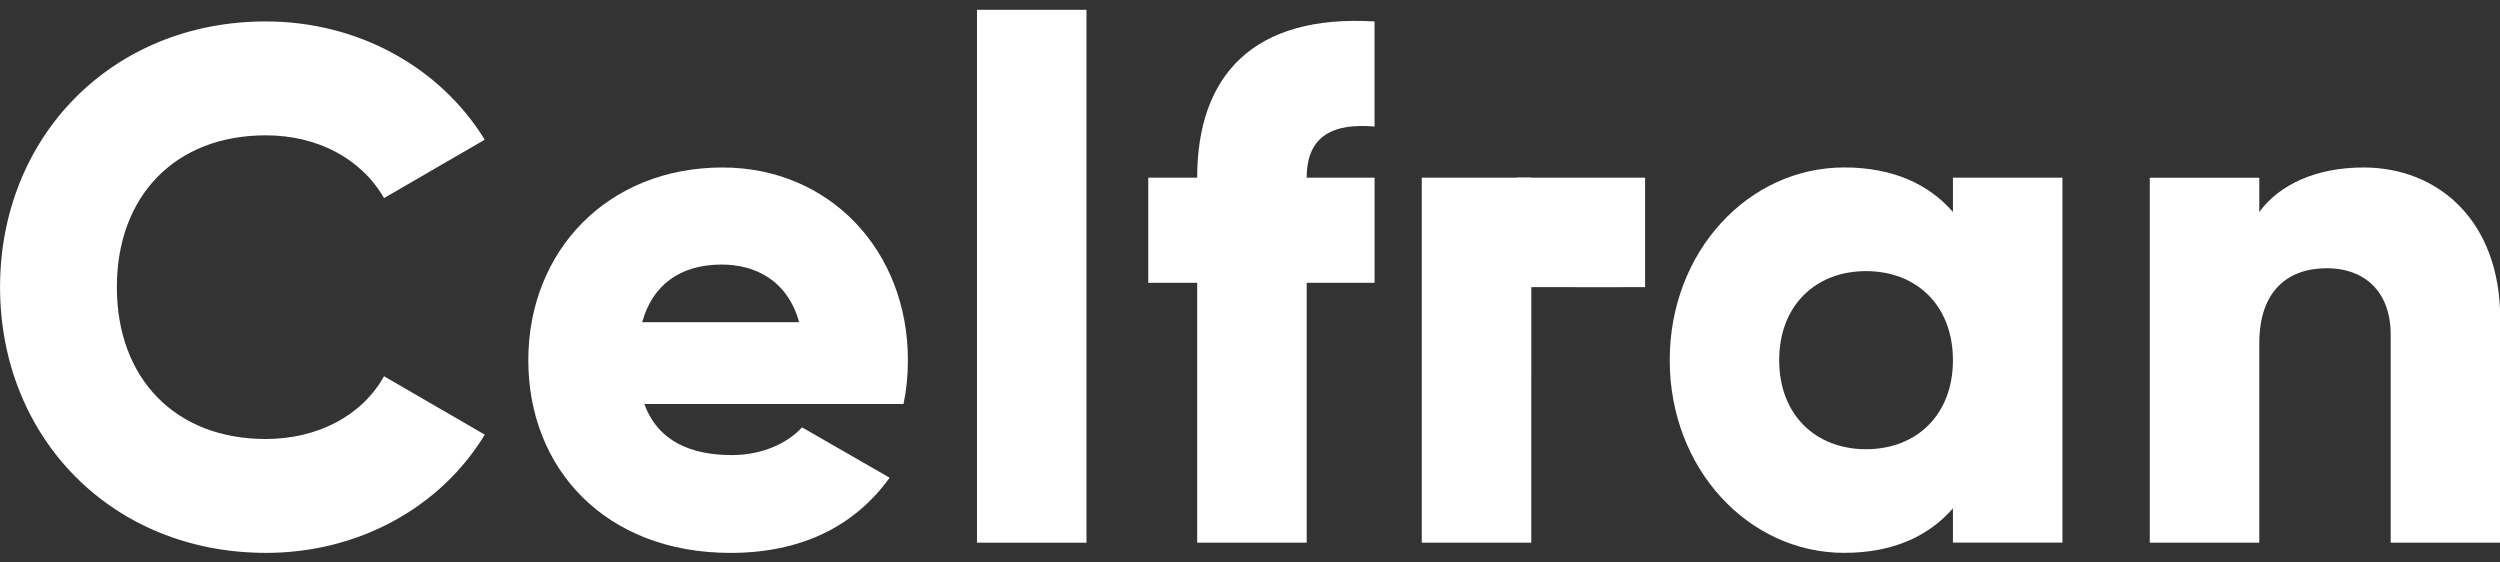
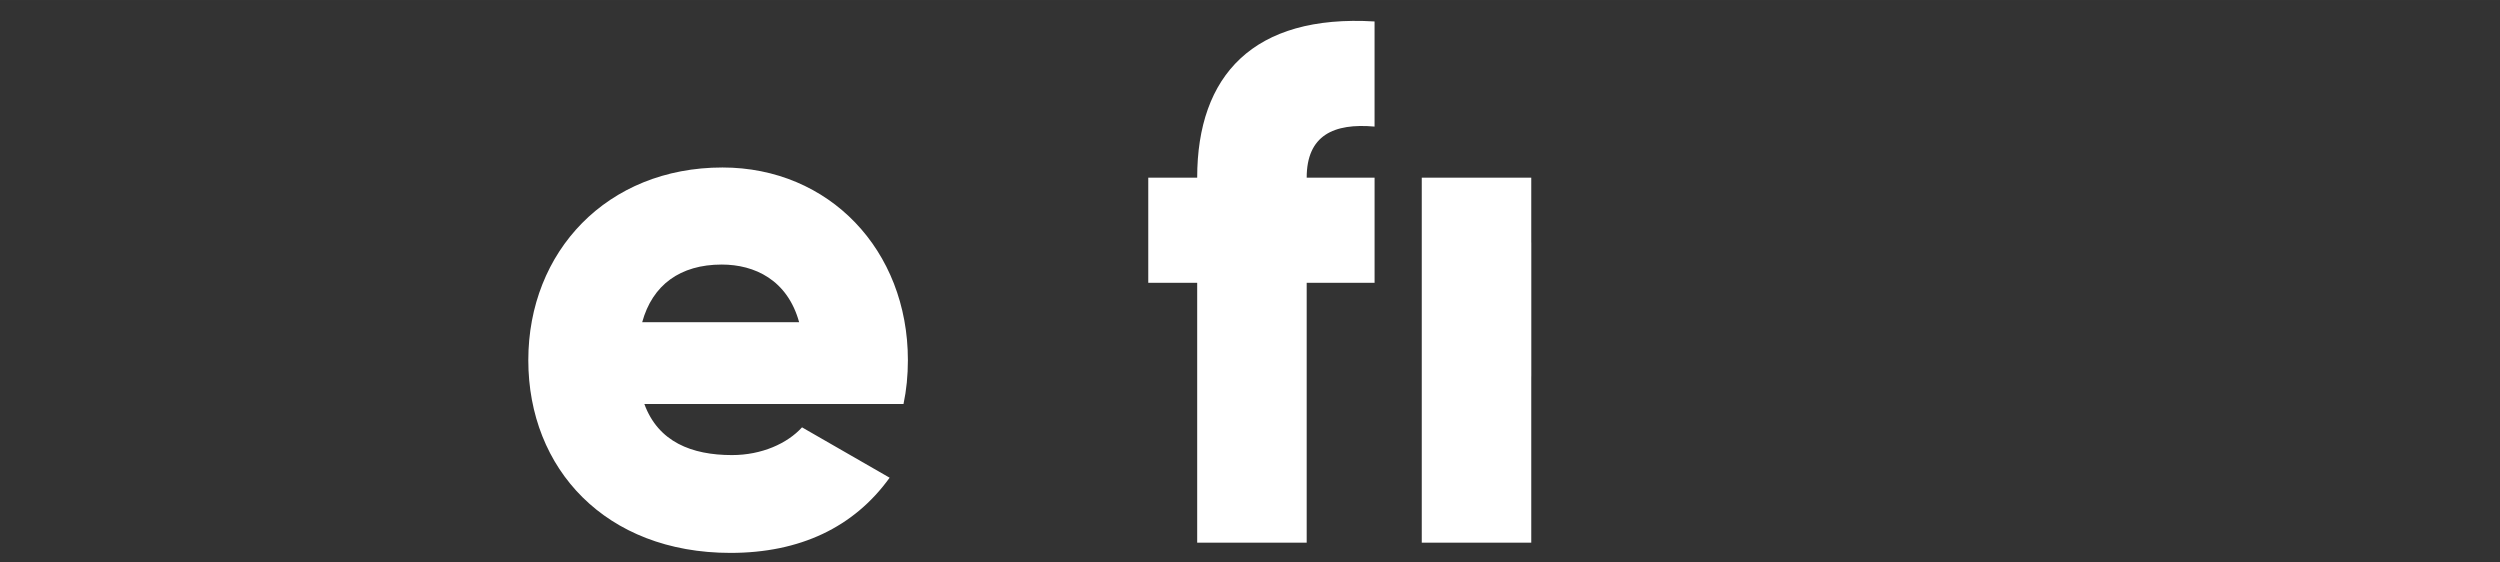
<svg xmlns="http://www.w3.org/2000/svg" xmlns:ns1="http://www.inkscape.org/namespaces/inkscape" xmlns:ns2="http://sodipodi.sourceforge.net/DTD/sodipodi-0.dtd" width="200" height="45" viewBox="0 0 52.917 11.906" version="1.1" id="svg5" ns1:version="1.3 (0e150ed6c4, 2023-07-21)" ns2:docname="celfran-logo-branco.svg">
  <rect x="0" y="0" width="52.917" height="11.906" fill="#333333" stroke="none" />
  <ns2:namedview id="namedview7" pagecolor="#505050" bordercolor="#ffffff" borderopacity="1" ns1:showpageshadow="0" ns1:pageopacity="0" ns1:pagecheckerboard="1" ns1:deskcolor="#505050" ns1:document-units="mm" showgrid="false" ns1:zoom="1.4142136" ns1:cx="-2.1213203" ns1:cy="-66.114484" ns1:window-width="1920" ns1:window-height="1009" ns1:window-x="-8" ns1:window-y="-8" ns1:window-maximized="1" ns1:current-layer="layer1" showguides="true" />
  <defs id="defs2" />
  <g ns1:label="Camada 1" ns1:groupmode="layer" id="layer1">
    <g id="g2034" transform="matrix(0.466,0,0,0.466,-42.696,-41.56)" style="fill:#ffffff;fill-opacity:1">
      <g id="g2113" transform="translate(219.718,10.052)" style="fill:#ffffff;fill-opacity:1">
-         <path d="m -116.024,104.246 c 4.244,0 7.958,-2.089 9.947,-5.371 l -4.576,-2.653 c -0.995,1.79 -3.017,2.851 -5.371,2.851 -4.111,0 -6.764,-2.752 -6.764,-6.897 0,-4.145 2.653,-6.897 6.764,-6.897 2.354,0 4.344,1.061 5.371,2.851 l 4.576,-2.653 c -2.023,-3.283 -5.736,-5.371 -9.947,-5.371 -6.996,0 -12.069,5.239 -12.069,12.069 0,6.83 5.073,12.069 12.069,12.069 z" style="font-weight:800;font-size:33.157px;font-family:Gilroy;-inkscape-font-specification:'Gilroy Ultra-Bold';letter-spacing:0.32px;fill:#ffffff;fill-opacity:1;stroke-width:2.763" id="path2095" />
        <path d="m -98.827,97.482 h 11.771 c 0.133,-0.63 0.199,-1.293 0.199,-1.989 0,-5.007 -3.581,-8.753 -8.422,-8.753 -5.239,0 -8.82,3.813 -8.82,8.753 0,4.94 3.515,8.753 9.184,8.753 3.15,0 5.604,-1.16 7.228,-3.415 l -3.979,-2.288 c -0.663,0.729 -1.824,1.26 -3.183,1.26 -1.824,0 -3.349,-0.597 -3.979,-2.321 z m -0.099,-3.714 c 0.464,-1.691 1.724,-2.619 3.614,-2.619 1.492,0 2.984,0.696 3.515,2.619 z" style="font-weight:800;font-size:33.157px;font-family:Gilroy;-inkscape-font-specification:'Gilroy Ultra-Bold';letter-spacing:0.32px;fill:#ffffff;fill-opacity:1;stroke-width:2.763" id="path2097" />
-         <path d="m -83.719,103.782 h 4.974 V 79.577 h -4.974 z" style="font-weight:800;font-size:33.157px;font-family:Gilroy;-inkscape-font-specification:'Gilroy Ultra-Bold';letter-spacing:0.32px;fill:#ffffff;fill-opacity:1;stroke-width:2.763" id="path2099" />
        <path d="m -65.66,84.882 v -4.775 c -5.504,-0.332 -8.057,2.454 -8.057,7.096 h -2.222 v 4.775 h 2.222 v 11.804 h 4.974 V 91.978 h 3.084 v -4.775 h -3.084 c 0,-1.923 1.227,-2.487 3.084,-2.321 z" style="font-weight:800;font-size:33.157px;font-family:Gilroy;-inkscape-font-specification:'Gilroy Ultra-Bold';letter-spacing:0.32px;fill:#ffffff;fill-opacity:1;stroke-width:2.763" id="path2101" />
-         <path d="m -39.389,87.203 v 1.558 c -1.094,-1.26 -2.719,-2.023 -4.94,-2.023 -4.344,0 -7.924,3.813 -7.924,8.753 0,4.94 3.581,8.753 7.924,8.753 2.222,0 3.846,-0.763 4.94,-2.023 v 1.558 h 4.974 V 87.203 Z m -3.946,12.334 c -2.288,0 -3.946,-1.558 -3.946,-4.045 0,-2.487 1.658,-4.045 3.946,-4.045 2.288,0 3.946,1.558 3.946,4.045 0,2.487 -1.658,4.045 -3.946,4.045 z" style="font-weight:800;font-size:33.157px;font-family:Gilroy;-inkscape-font-specification:'Gilroy Ultra-Bold';letter-spacing:0.32px;fill:#ffffff;fill-opacity:1;stroke-width:2.763" id="path2103" />
-         <path d="m -20.733,86.739 c -2.188,0 -3.846,0.796 -4.741,2.023 v -1.558 h -4.974 v 16.578 h 4.974 v -9.052 c 0,-2.354 1.26,-3.415 3.084,-3.415 1.592,0 2.885,0.962 2.885,3.017 v 9.45 h 4.974 V 93.603 c 0,-4.476 -2.851,-6.863 -6.2,-6.863 z" style="font-weight:800;font-size:33.157px;font-family:Gilroy;-inkscape-font-specification:'Gilroy Ultra-Bold';letter-spacing:0.32px;fill:#ffffff;fill-opacity:1;stroke-width:2.763" id="path2105" />
        <g id="g2111" style="fill:#ffffff;fill-opacity:1">
          <path id="path2107" style="font-weight:800;font-size:33.157px;font-family:Gilroy;-inkscape-font-specification:'Gilroy Ultra-Bold';letter-spacing:0.32px;fill:#ffffff;fill-opacity:1;stroke-width:2.763" d="m -63.516,87.203 v 3.109 5.637 4.053 3.78 h 4.974 v -7.494 c 0,-0.039 7.51e-4,-0.076 0.002,-0.114 v -6.025 c -5.18e-4,0.002 -10e-4,0.003 -0.002,0.005 v -2.951 z" ns2:nodetypes="ccccccsccccc" />
-           <path id="path2109" style="font-weight:800;font-size:33.157px;font-family:Gilroy;-inkscape-font-specification:'Gilroy Ultra-Bold';letter-spacing:0.32px;fill:#ffffff;fill-opacity:1;stroke-width:1.639" d="m -53.372,87.202 h -5.83 v 4.974 h 2.635 c 0.014,0 0.027,7.51e-4 0.04,0.002 h 2.119 c -5.98e-4,-5.18e-4 -0.001,-0.001 -0.002,-0.002 h 1.038 z" />
        </g>
      </g>
    </g>
  </g>
</svg>